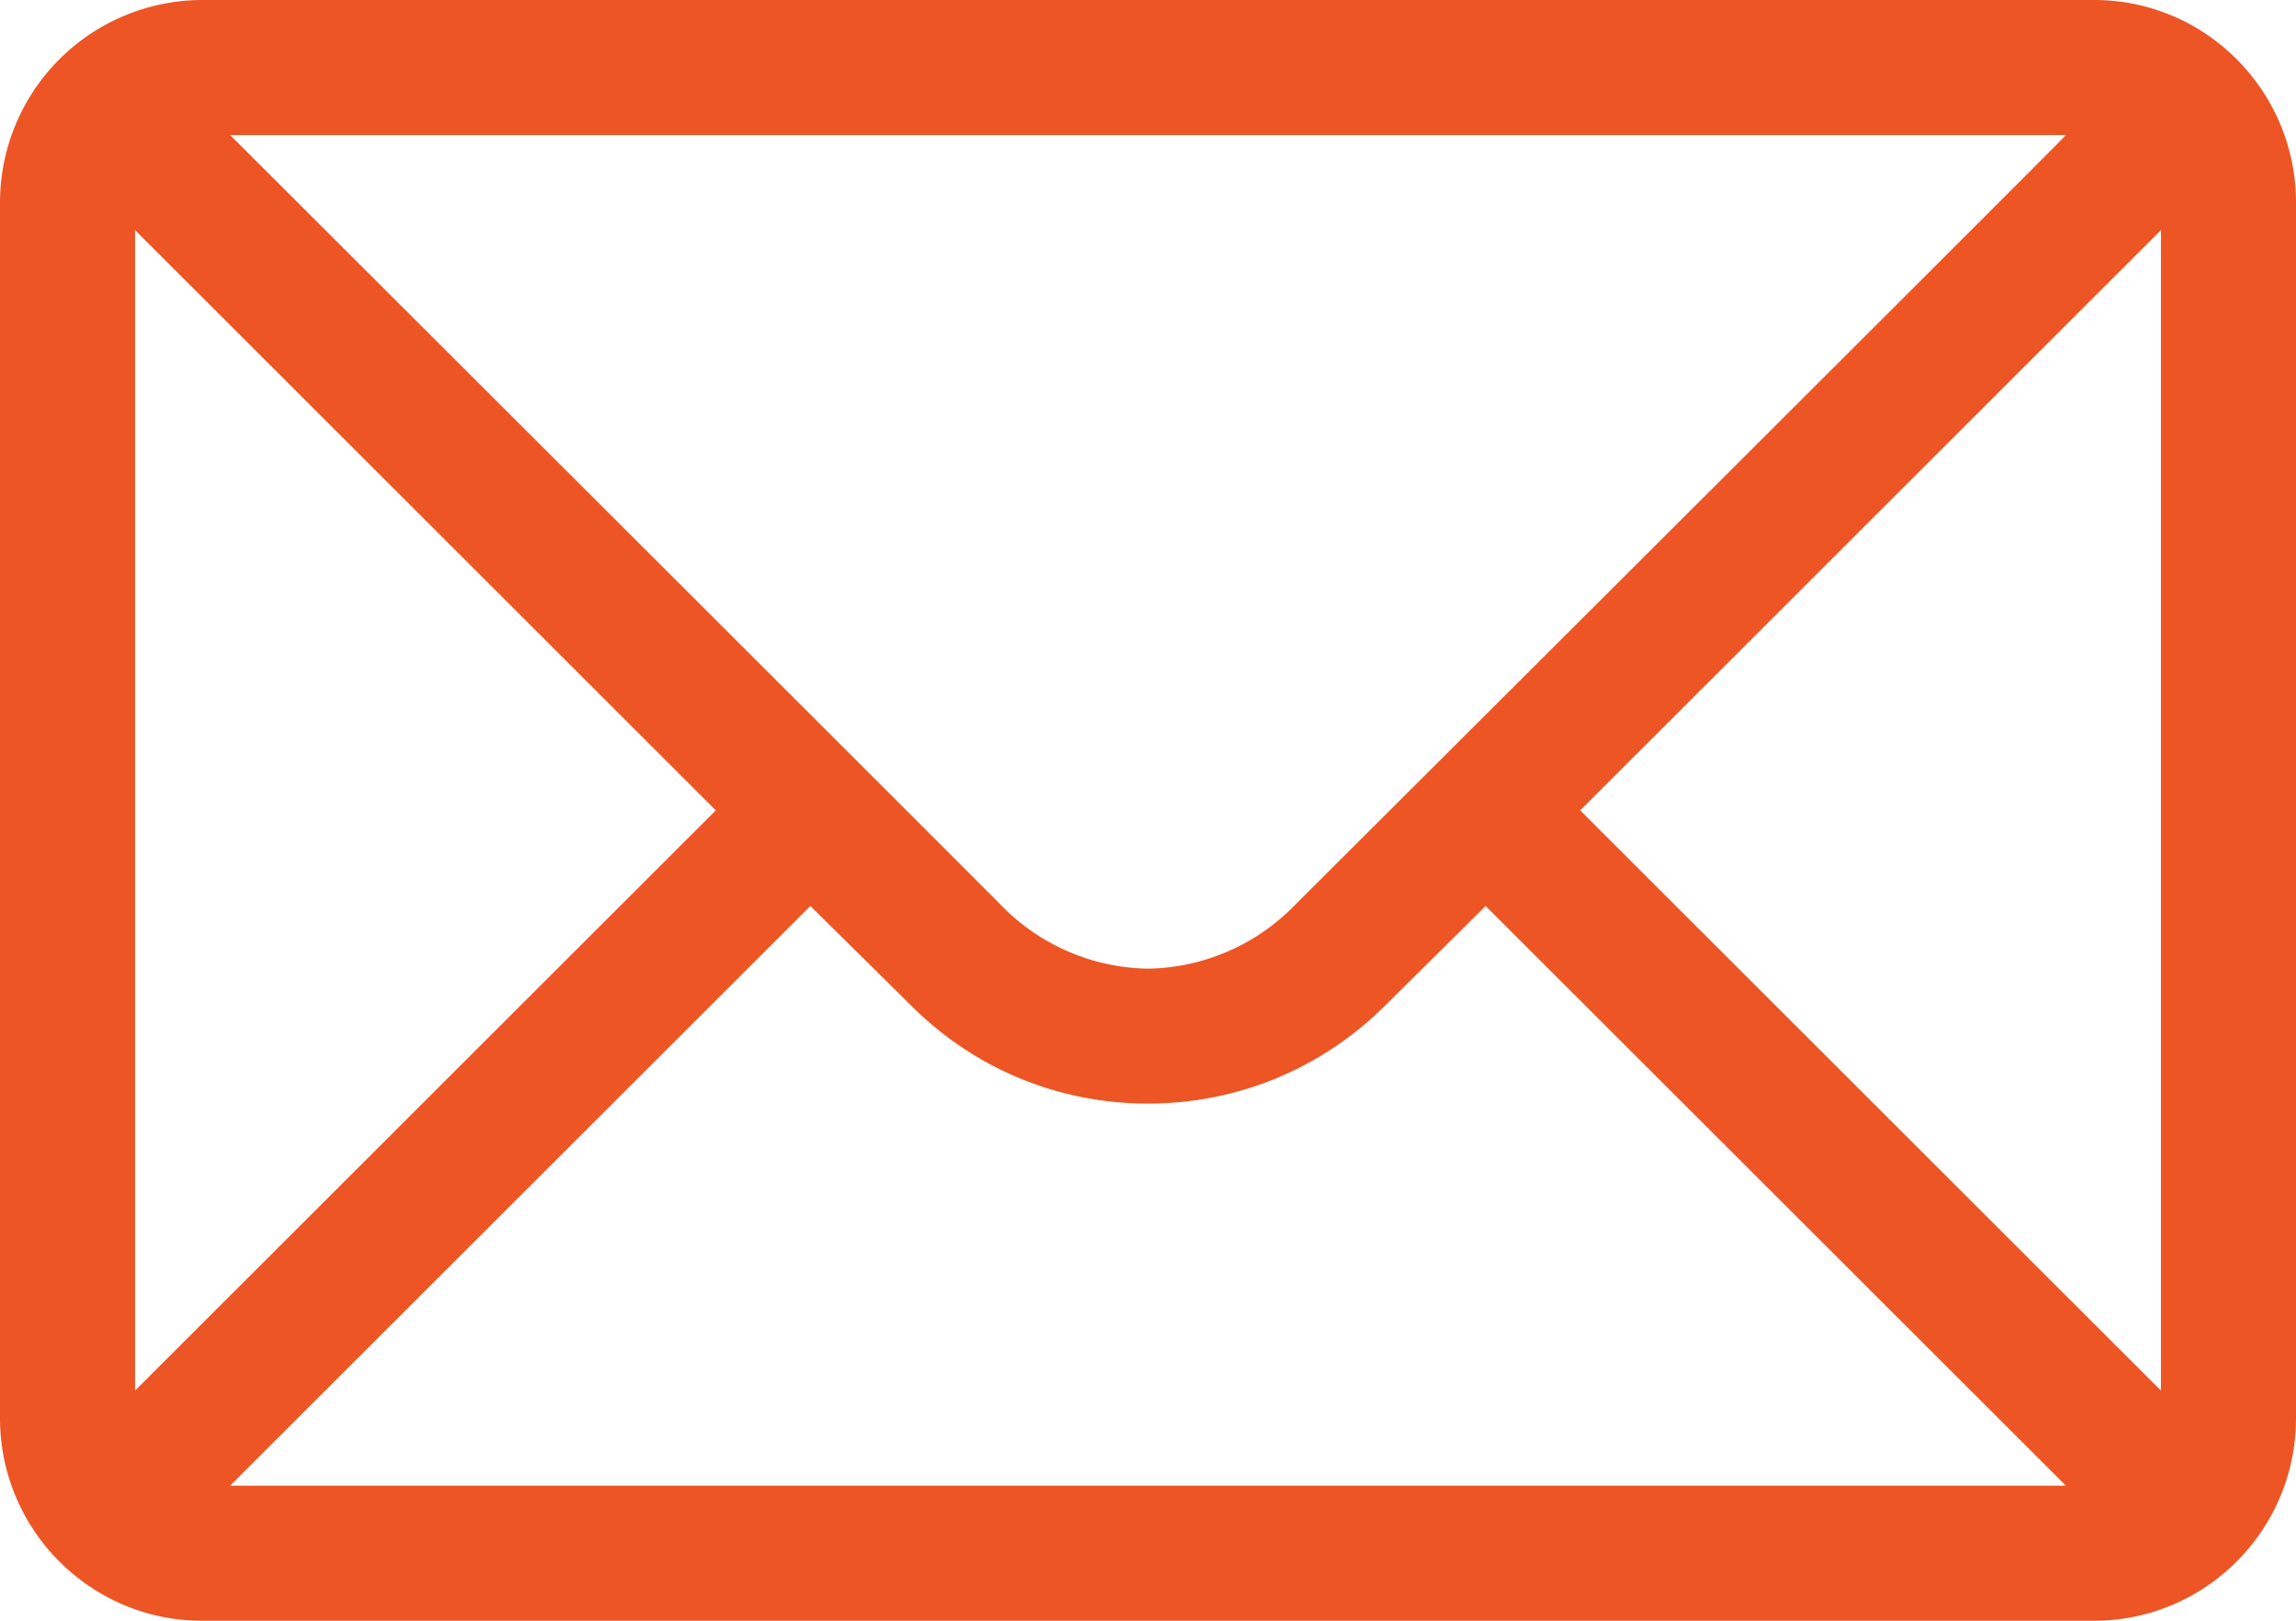
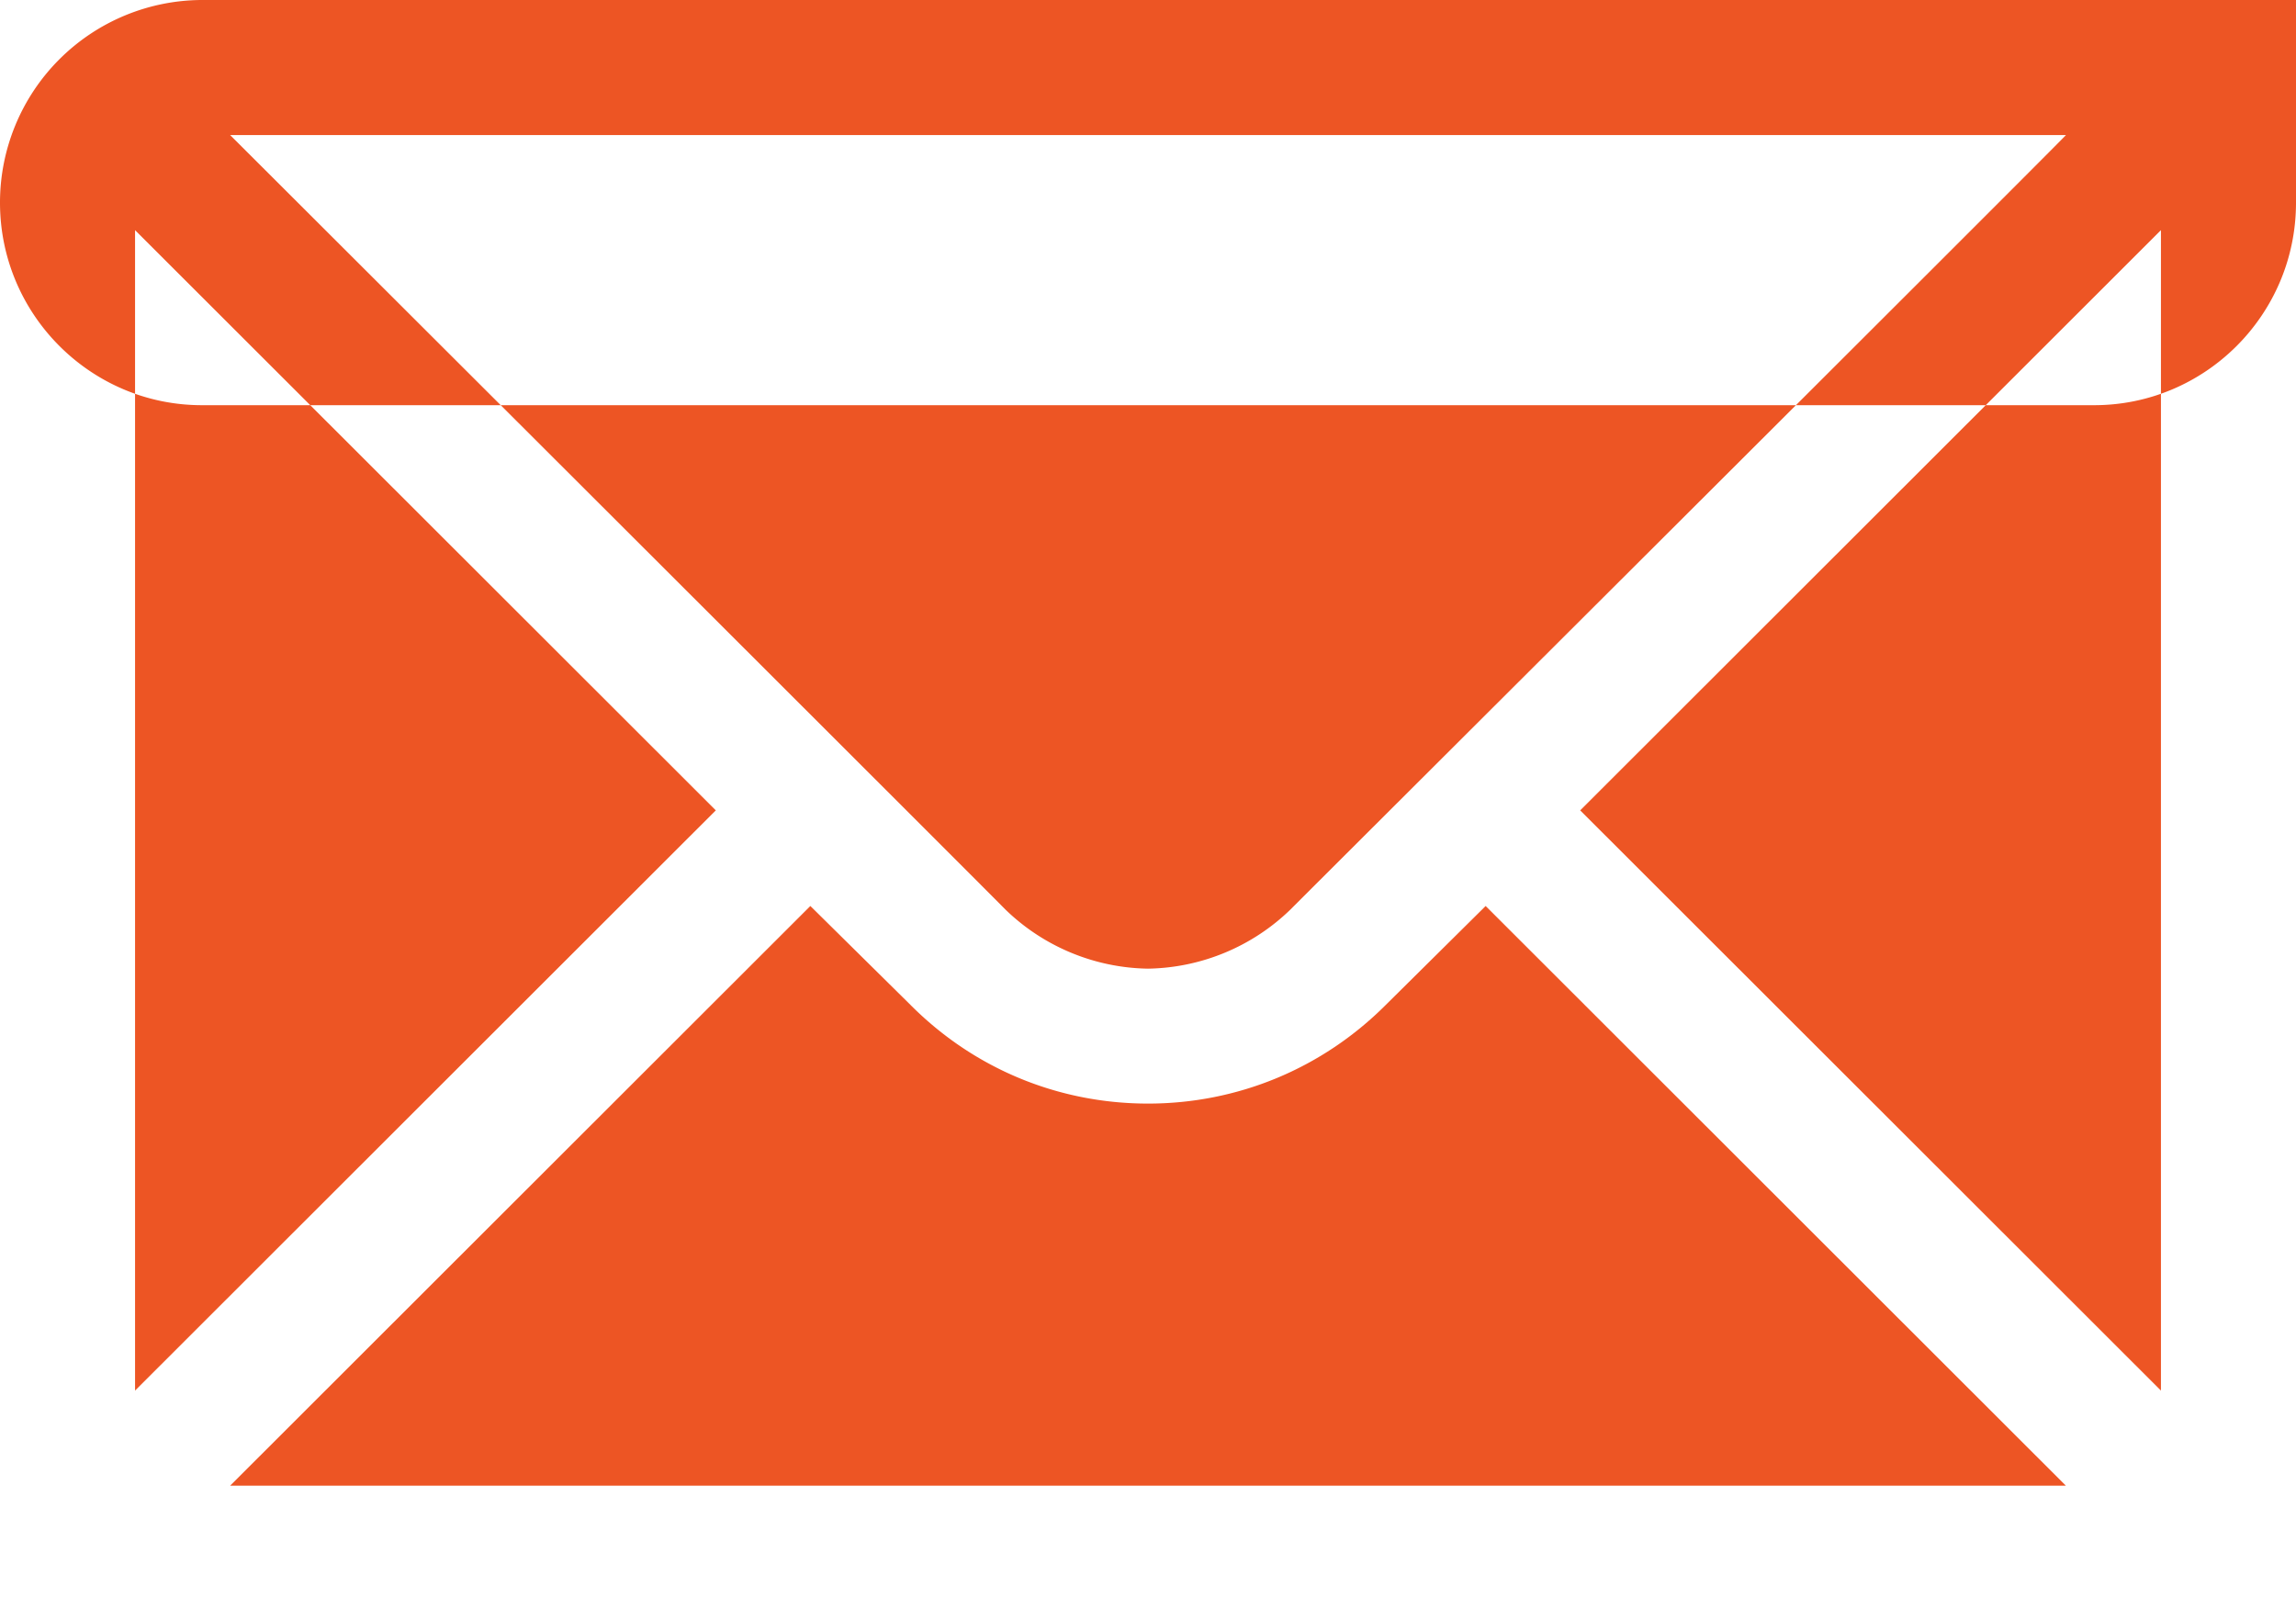
<svg xmlns="http://www.w3.org/2000/svg" width="17" height="12" viewBox="0 0 17 12">
  <g>
    <g>
      <g>
-         <path fill="#ed5524" d="M16 10.296L11.7 6 16 1.704zM1.704 11L6 6.708l.74.731c.47.473 1.095.732 1.76.732s1.29-.26 1.76-.73l.74-.733L15.296 11zM1 10.296V1.704L5.3 6zM15.297 1c-.297.305-5.56 5.551-5.74 5.732a1.55 1.55 0 0 1-1.057.44 1.55 1.55 0 0 1-1.058-.44C7.322 6.608 2.125 1.42 1.704 1zm.209-1H1.494A1.5 1.5 0 0 0 0 1.5v9c0 .83.674 1.5 1.494 1.5h14.012c.818 0 1.494-.667 1.494-1.5v-9c0-.823-.666-1.5-1.494-1.5z" />
+         <path fill="#ed5524" d="M16 10.296L11.7 6 16 1.704zM1.704 11L6 6.708l.74.731c.47.473 1.095.732 1.76.732s1.29-.26 1.76-.73l.74-.733L15.296 11zM1 10.296V1.704L5.3 6zM15.297 1c-.297.305-5.56 5.551-5.74 5.732a1.55 1.55 0 0 1-1.057.44 1.55 1.55 0 0 1-1.058-.44C7.322 6.608 2.125 1.42 1.704 1zm.209-1H1.494A1.5 1.5 0 0 0 0 1.5c0 .83.674 1.5 1.494 1.5h14.012c.818 0 1.494-.667 1.494-1.5v-9c0-.823-.666-1.5-1.494-1.5z" />
      </g>
    </g>
  </g>
</svg>